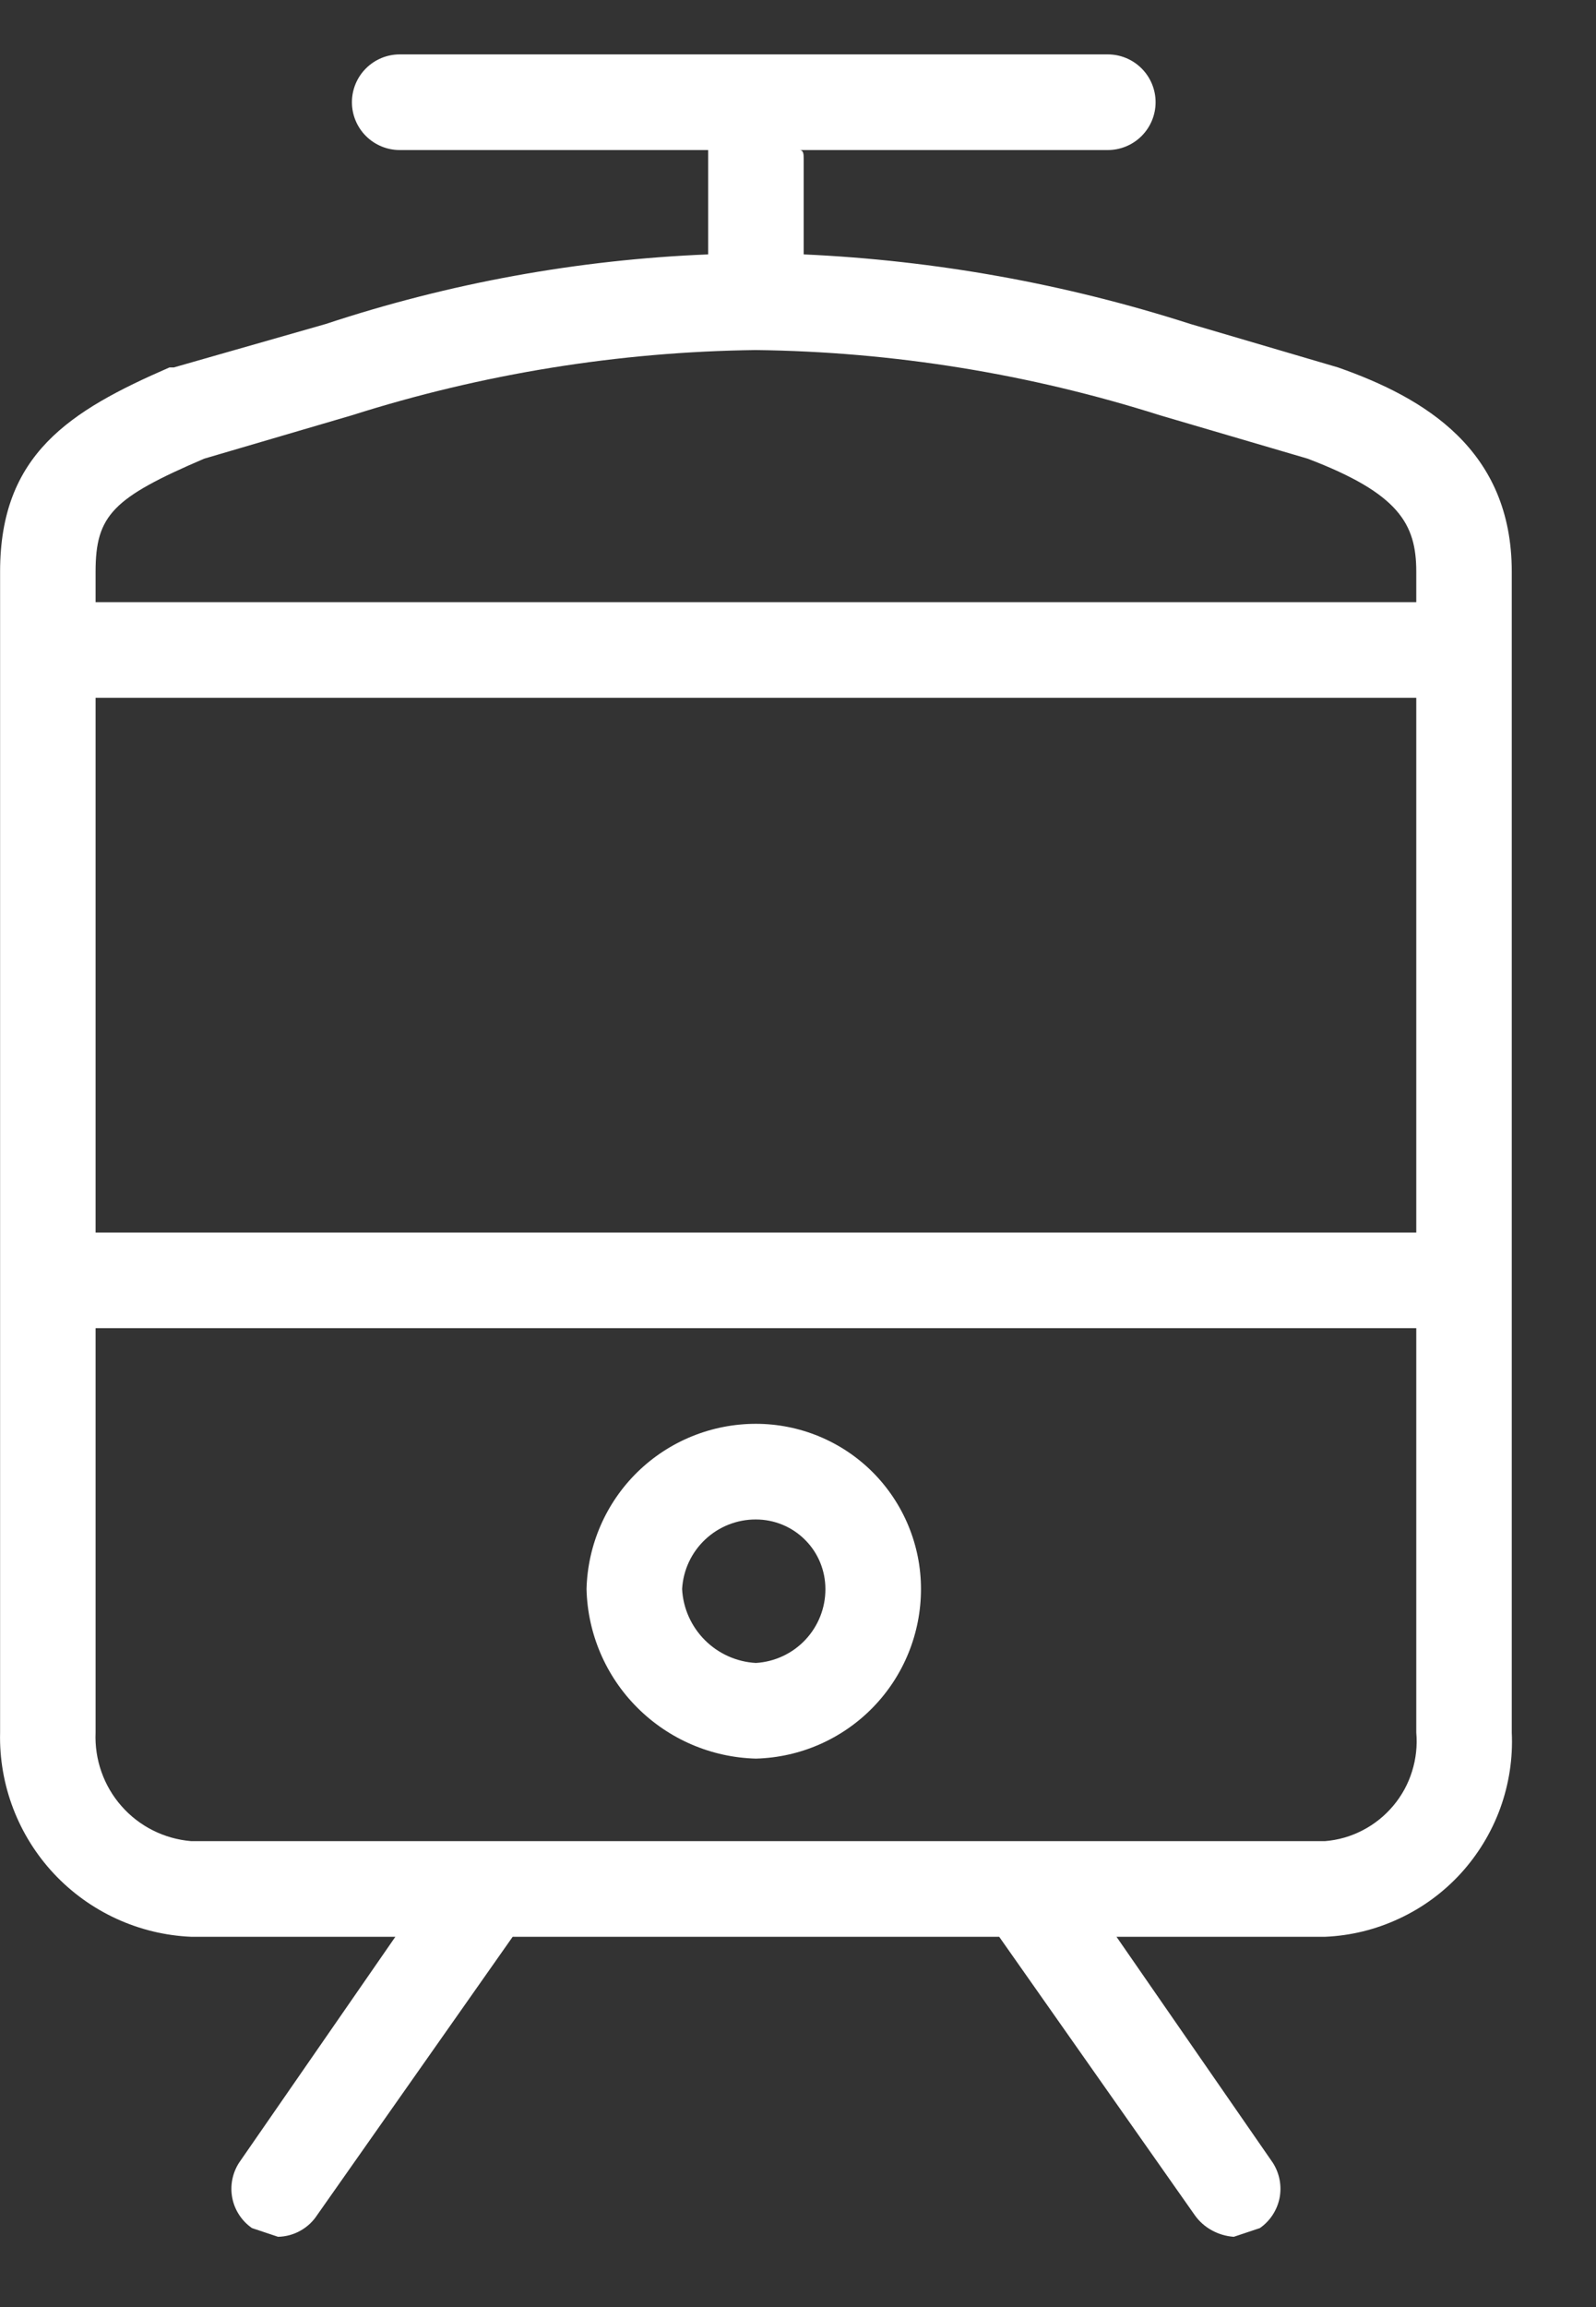
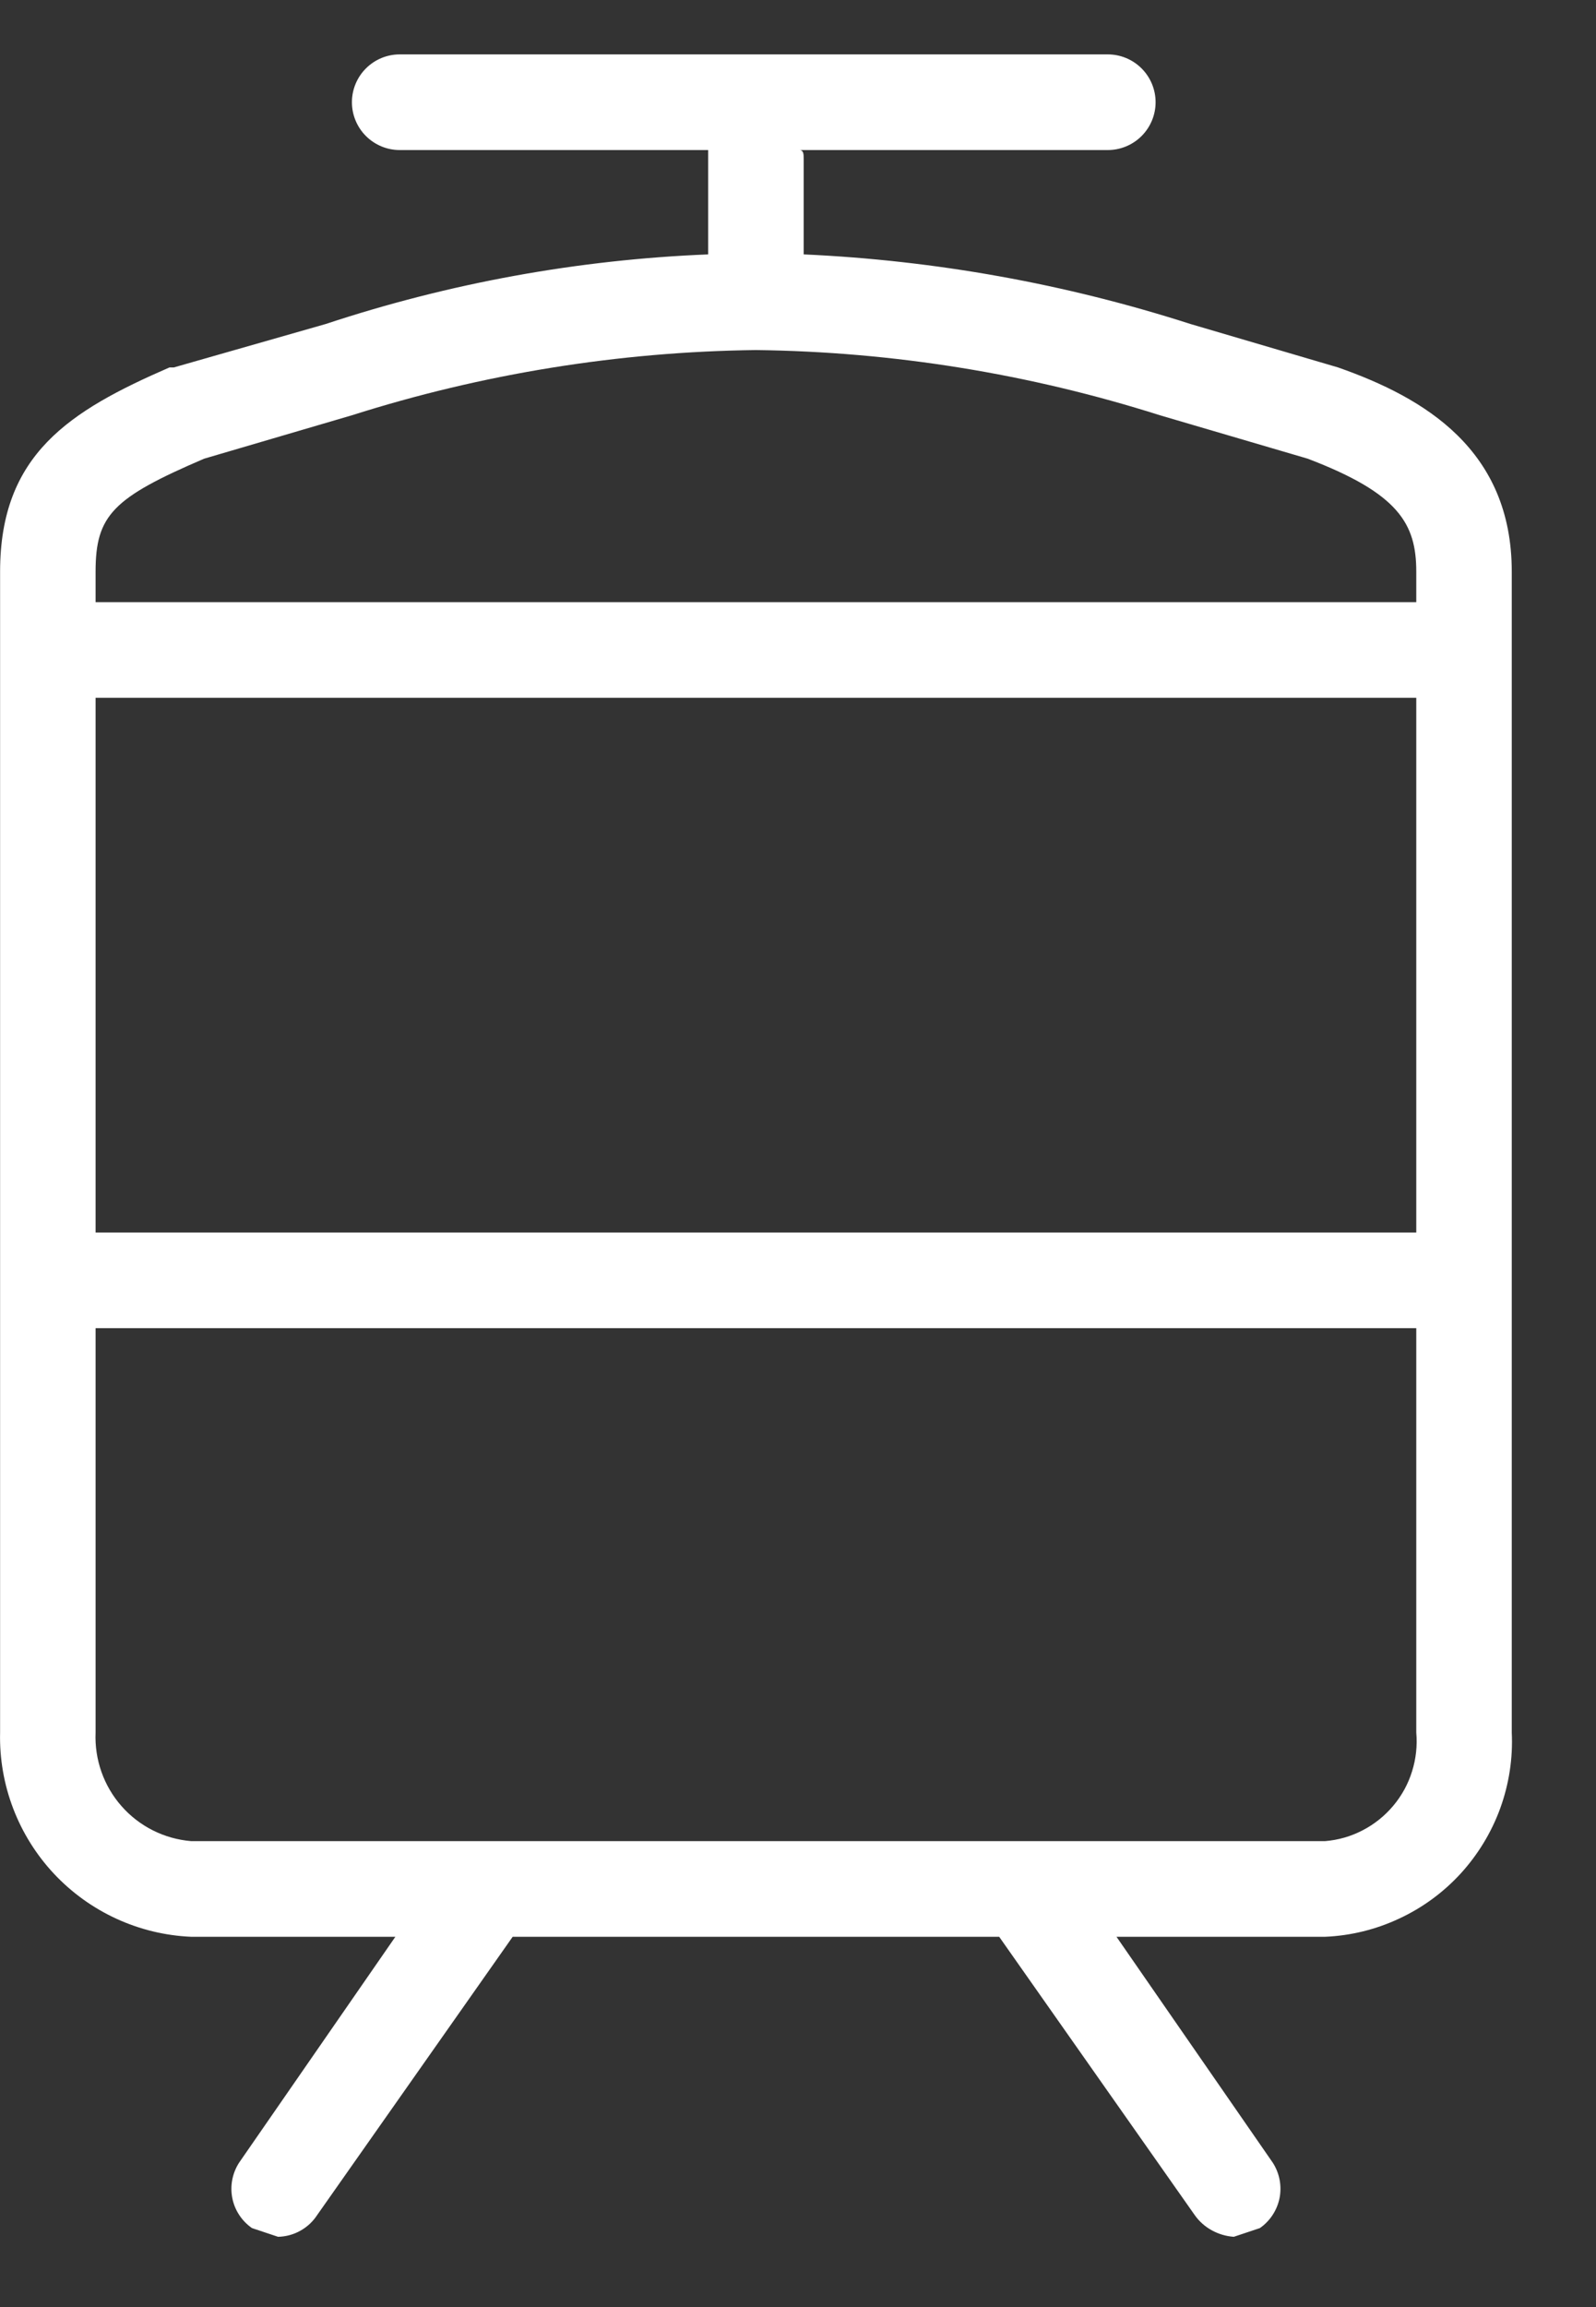
<svg xmlns="http://www.w3.org/2000/svg" width="18" height="26" viewBox="0 0 18 26" fill="none">
  <rect x="0" y="0" width="18" height="26" fill="#333333" stroke="none" />
  <path d="M15.091 4.141L13.425 3.651C12.012 3.197 10.546 2.934 9.064 2.867V1.789C9.064 1.74 9.064 1.691 9.015 1.691H12.494C12.637 1.691 12.774 1.634 12.875 1.533C12.976 1.432 13.033 1.295 13.033 1.152C13.033 1.009 12.976 0.872 12.875 0.771C12.774 0.67 12.637 0.613 12.494 0.613H4.508C4.365 0.613 4.228 0.67 4.127 0.771C4.026 0.872 3.969 1.009 3.969 1.152C3.969 1.295 4.026 1.432 4.127 1.533C4.228 1.634 4.365 1.691 4.508 1.691H7.987V2.867C6.52 2.926 5.069 3.19 3.675 3.651L1.96 4.141H1.911C0.784 4.631 0.001 5.12 0.001 6.443V19.525C-0.013 20.114 0.205 20.685 0.608 21.116C1.011 21.546 1.567 21.802 2.156 21.827H4.459L2.695 24.375C2.62 24.493 2.593 24.635 2.62 24.772C2.647 24.909 2.727 25.03 2.842 25.11L3.136 25.208C3.224 25.206 3.31 25.183 3.387 25.14C3.464 25.097 3.529 25.037 3.577 24.963L5.782 21.827H11.269L13.474 24.963C13.524 25.034 13.59 25.093 13.667 25.135C13.743 25.177 13.828 25.202 13.915 25.208L14.209 25.11C14.324 25.03 14.403 24.909 14.431 24.772C14.458 24.635 14.431 24.493 14.356 24.375L12.592 21.827H14.944C15.233 21.815 15.518 21.745 15.78 21.622C16.043 21.5 16.279 21.327 16.475 21.113C16.67 20.899 16.822 20.649 16.921 20.376C17.019 20.104 17.064 19.814 17.05 19.525V6.443C17.05 5.071 16.07 4.484 15.091 4.141ZM15.973 19.525C15.986 19.673 15.97 19.822 15.925 19.964C15.881 20.106 15.809 20.237 15.713 20.351C15.617 20.465 15.5 20.559 15.368 20.627C15.236 20.696 15.092 20.737 14.944 20.749H2.156C1.853 20.724 1.571 20.583 1.37 20.354C1.169 20.126 1.065 19.828 1.078 19.525V14.968H15.973V19.525ZM15.973 13.89H1.078V7.864H15.973V13.89ZM15.973 6.786H1.078V6.443C1.078 5.806 1.274 5.61 2.303 5.169L3.969 4.68C5.443 4.212 6.979 3.964 8.525 3.945C10.072 3.964 11.607 4.212 13.082 4.68L14.748 5.169C15.777 5.561 15.973 5.904 15.973 6.443V6.786Z" fill="white" />
-   <path d="M8.525 19.819C8.023 19.806 7.544 19.601 7.188 19.245C6.832 18.89 6.627 18.411 6.615 17.908C6.628 17.41 6.834 16.936 7.191 16.588C7.548 16.24 8.027 16.046 8.525 16.046C9.019 16.046 9.493 16.242 9.842 16.591C10.191 16.941 10.387 17.414 10.387 17.908C10.387 18.406 10.193 18.885 9.845 19.242C9.497 19.599 9.024 19.806 8.525 19.819ZM8.525 17.124C8.313 17.123 8.108 17.204 7.953 17.35C7.798 17.496 7.705 17.695 7.693 17.908C7.704 18.125 7.796 18.33 7.95 18.484C8.103 18.637 8.308 18.729 8.525 18.741C8.738 18.728 8.937 18.635 9.083 18.48C9.229 18.325 9.31 18.12 9.309 17.908C9.309 17.7 9.227 17.5 9.08 17.354C8.933 17.206 8.733 17.124 8.525 17.124Z" fill="white" />
</svg>